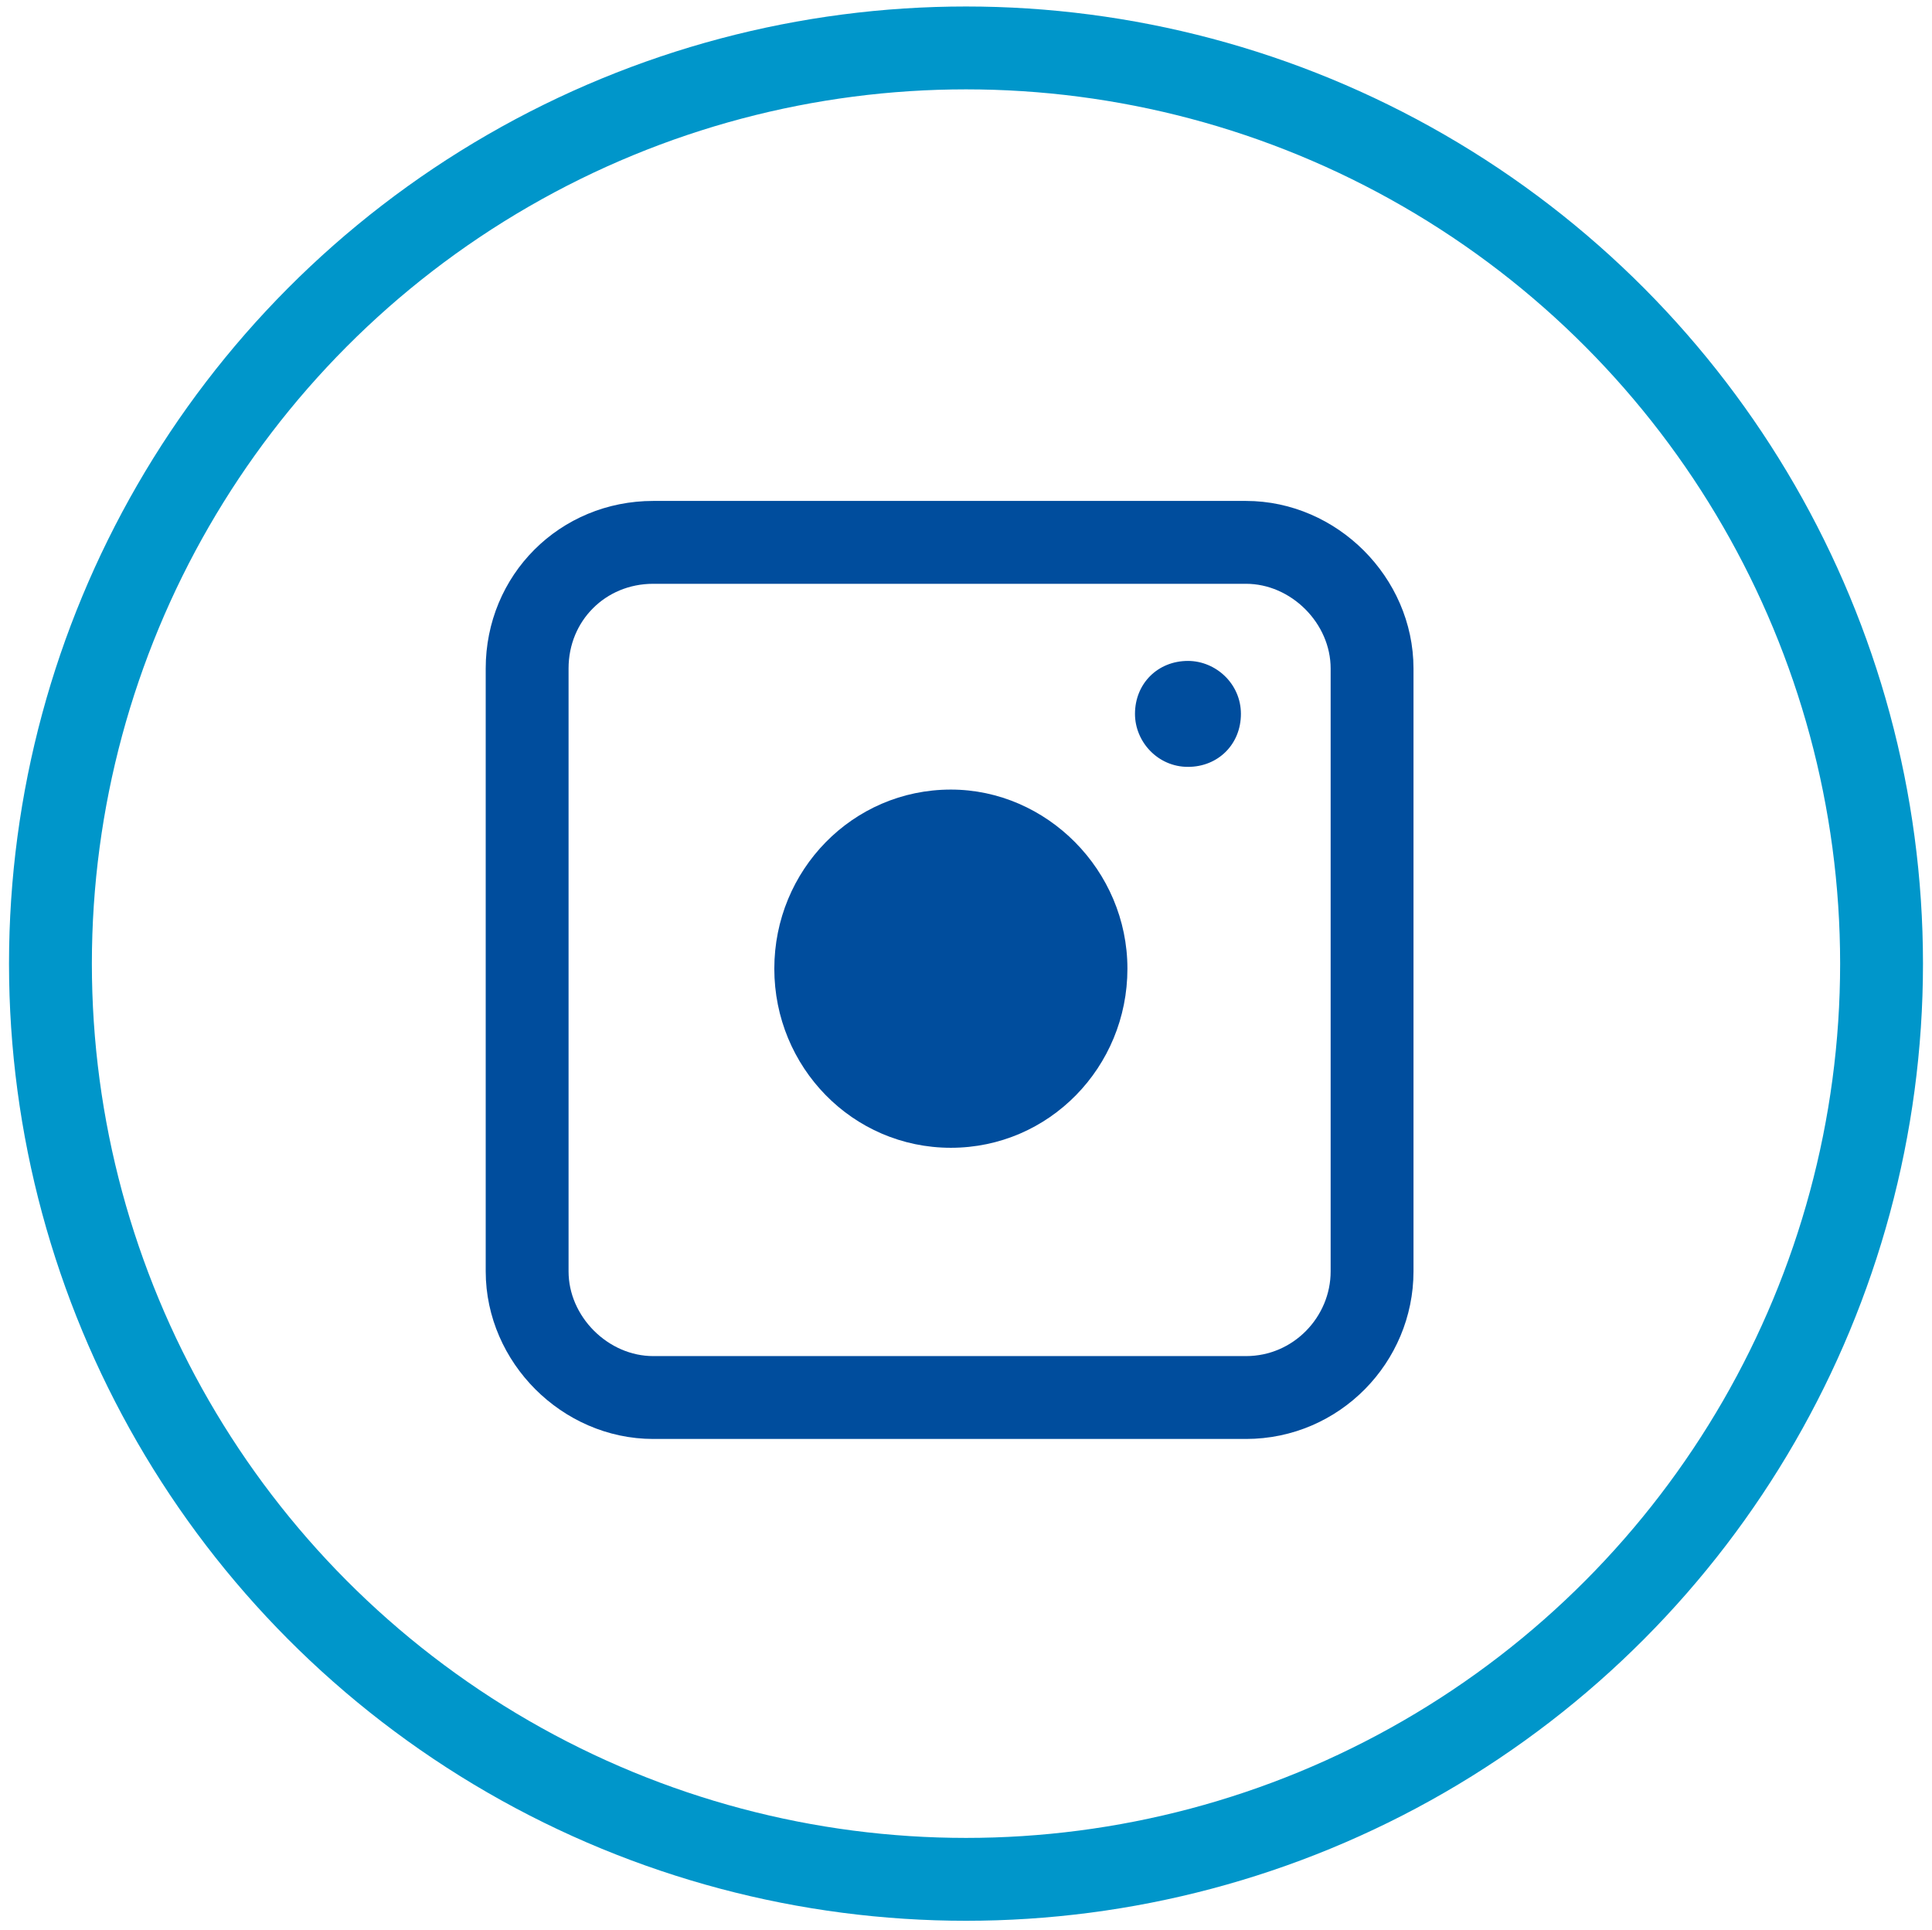
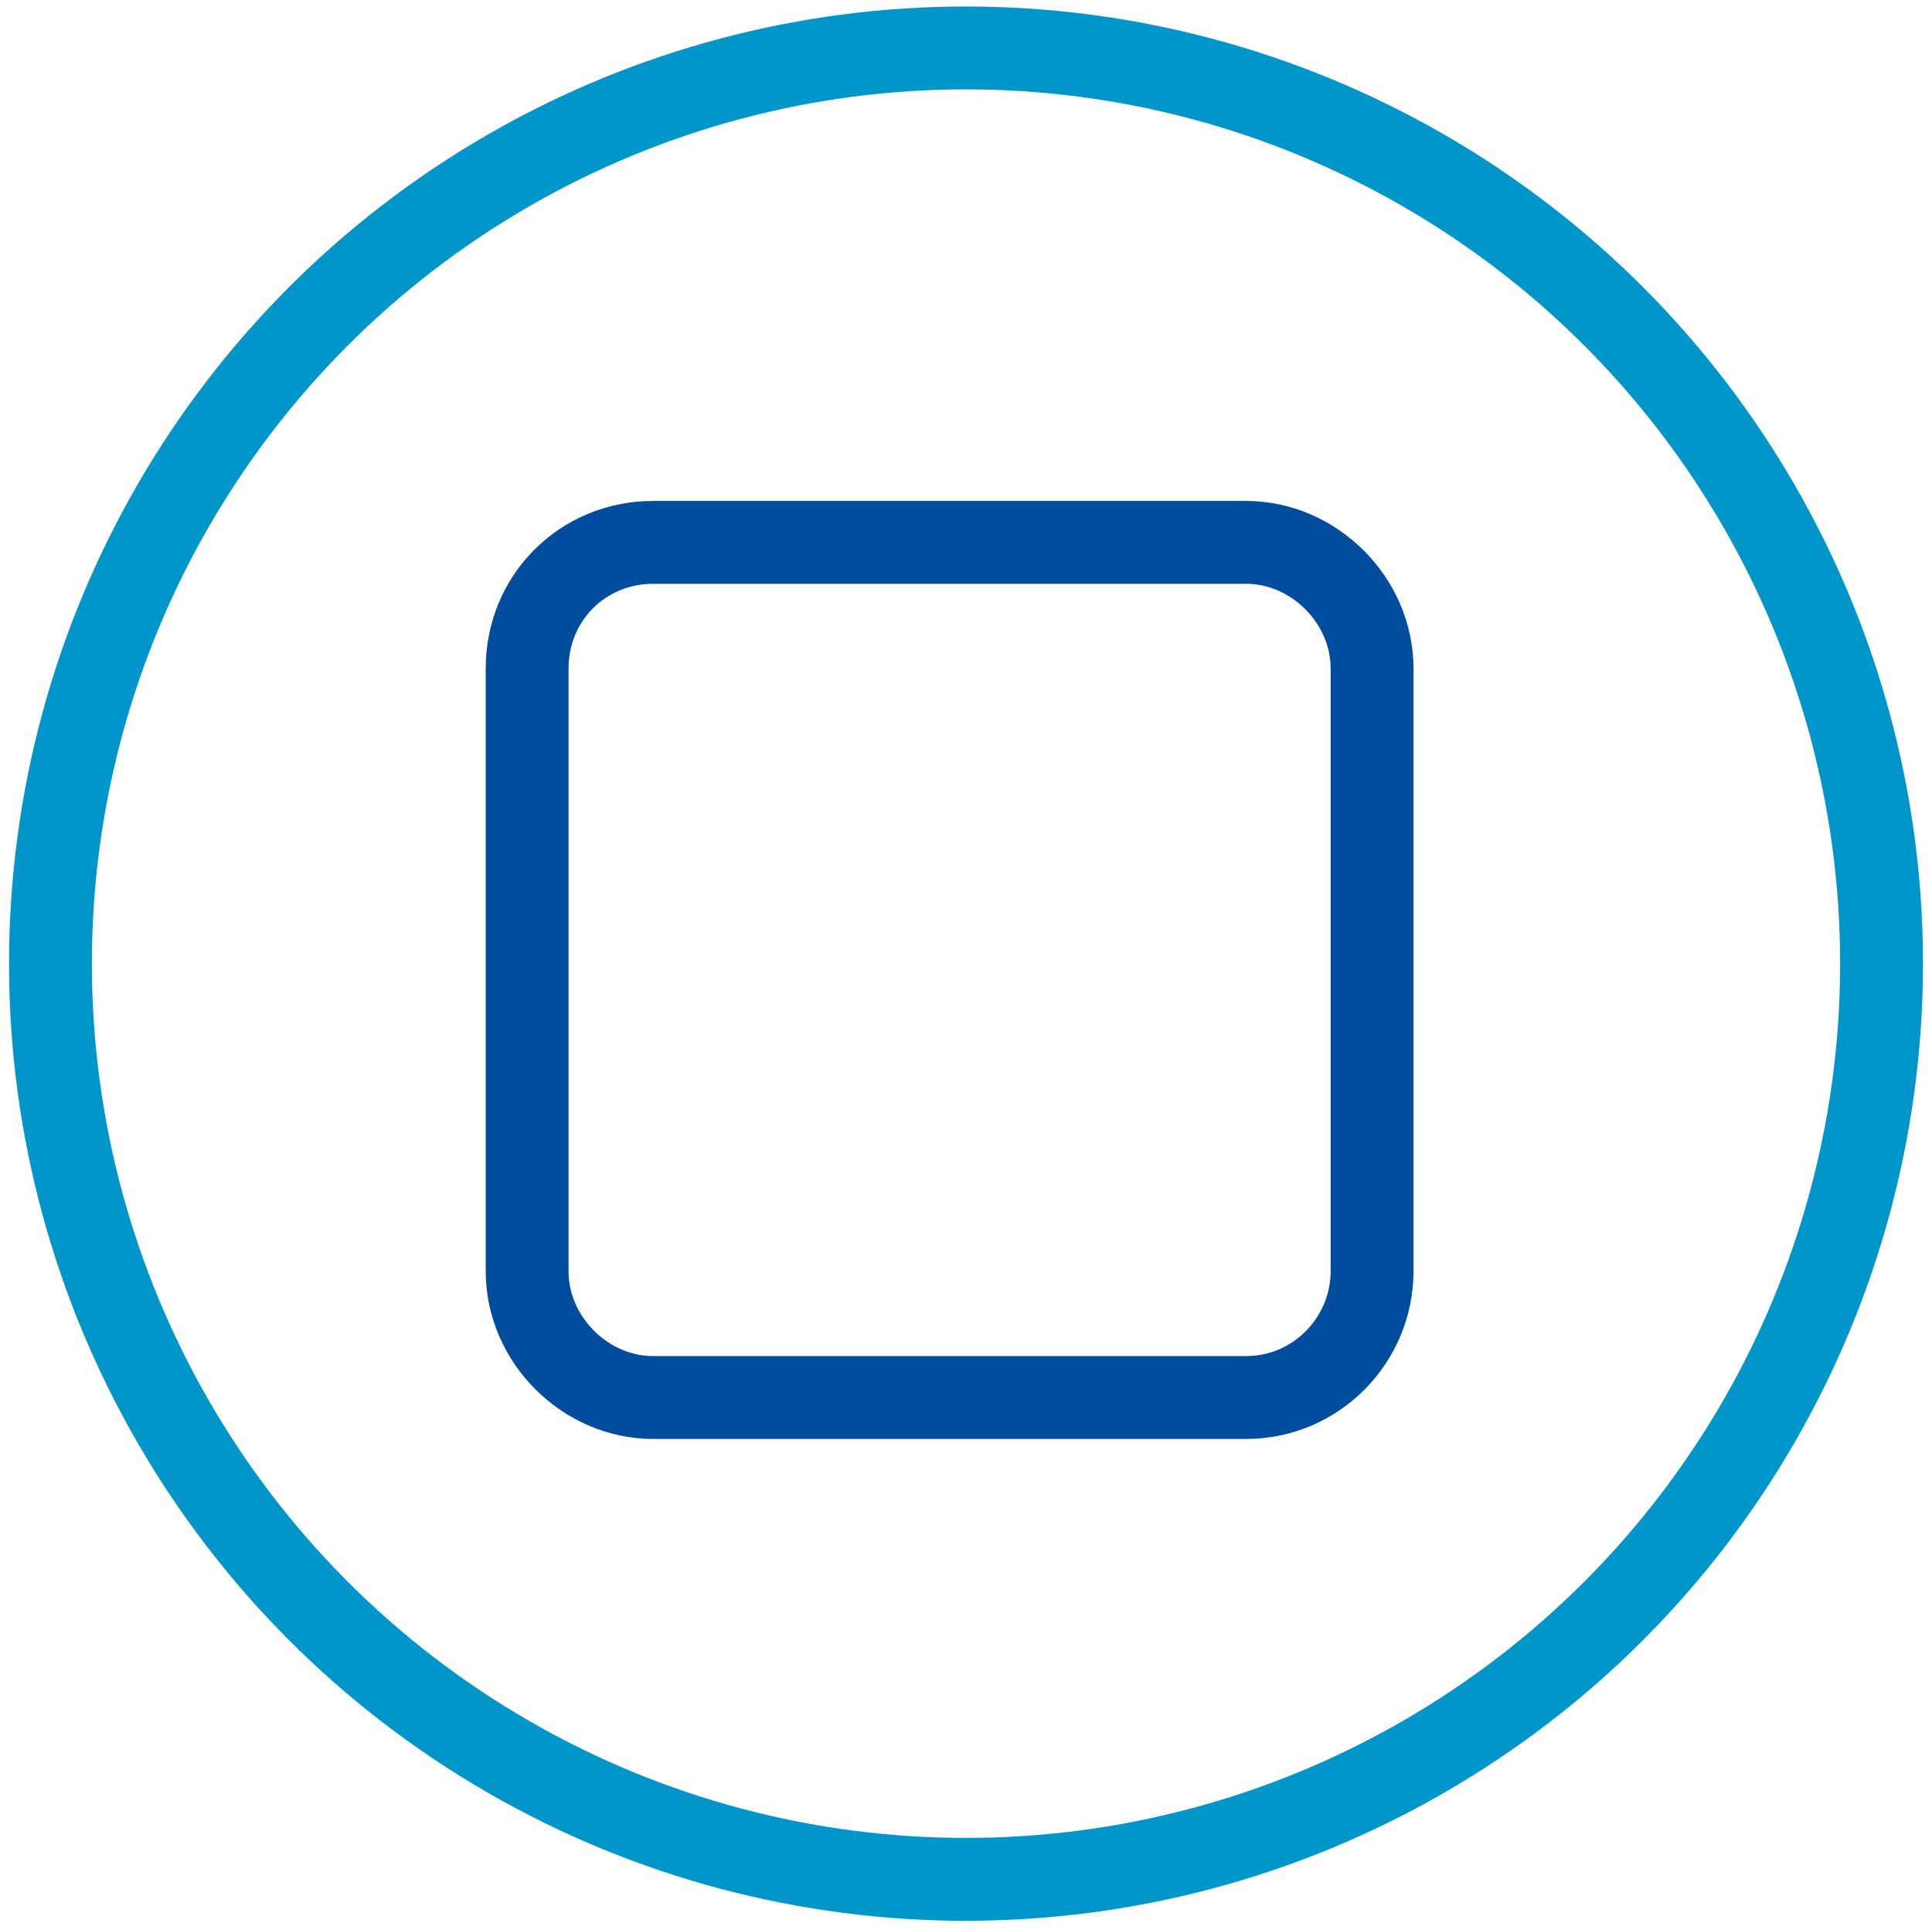
<svg xmlns="http://www.w3.org/2000/svg" version="1.1" id="Ebene_1" x="0px" y="0px" viewBox="0 0 76.6 76.5" style="enable-background:new 0 0 76.6 76.5;" xml:space="preserve">
  <style type="text/css">
	.st0{fill:#FFFFFF;}
	.st1{fill:#004D9D;}
	.st2{fill:none;stroke:#0096CA;stroke-width:3.285;}
	.st3{fill:none;stroke:#004D9D;stroke-width:3.285;stroke-miterlimit:10;}
	.st4{fill:none;stroke:#004D9D;stroke-width:2.464;stroke-miterlimit:10;}
</style>
-   <path class="st1" d="M44.7,38.4c0,3.9-3.1,7.1-7,7.1c-3.9,0-7-3.2-7-7.1s3.1-7.1,7-7.1C41.5,31.3,44.7,34.5,44.7,38.4" />
-   <path class="st1" d="M49.2,28.3c0,1.2-0.9,2.1-2.1,2.1c-1.2,0-2.1-1-2.1-2.1c0-1.2,0.9-2.1,2.1-2.1C48.2,26.2,49.2,27.1,49.2,28.3" />
  <path class="st3" d="M49.4,55.4H25.9c-2.7,0-5-2.3-5-5V26.5c0-2.8,2.2-5,5-5h23.5c2.7,0,5,2.3,5,5v23.9  C54.4,53.1,52.2,55.4,49.4,55.4z" />
  <circle class="st2" cx="38.3" cy="38.2" r="36.3" />
</svg>